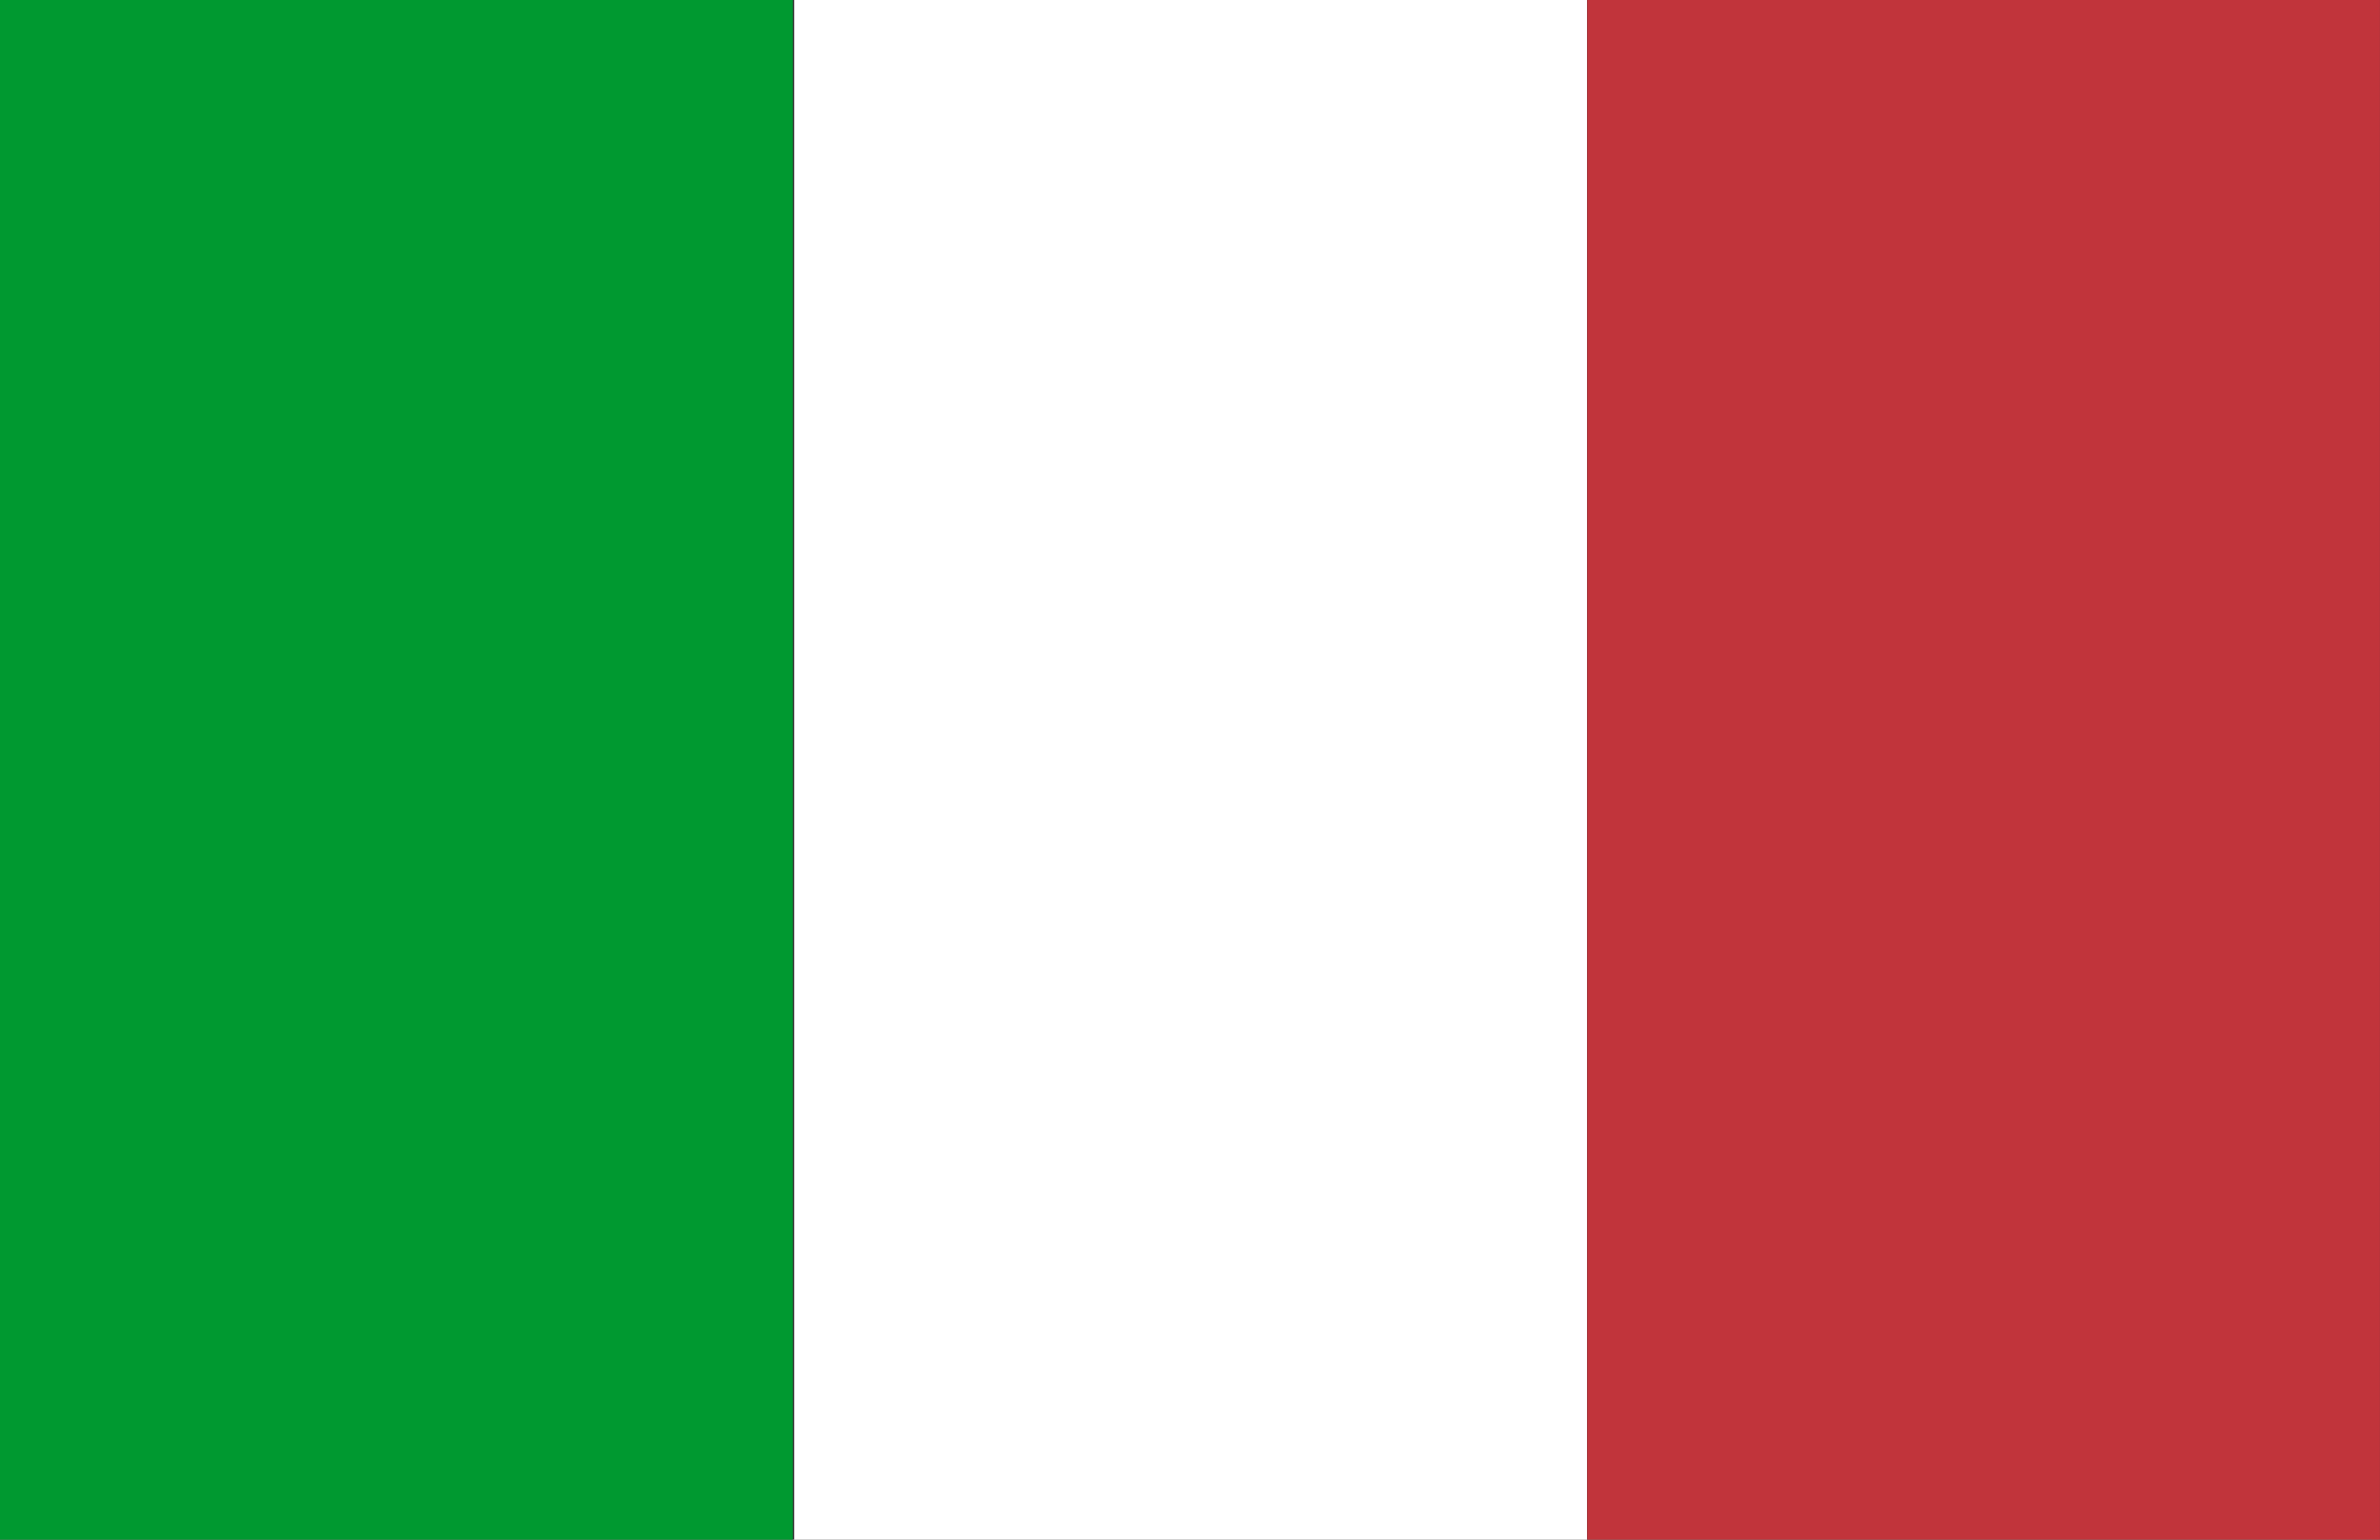
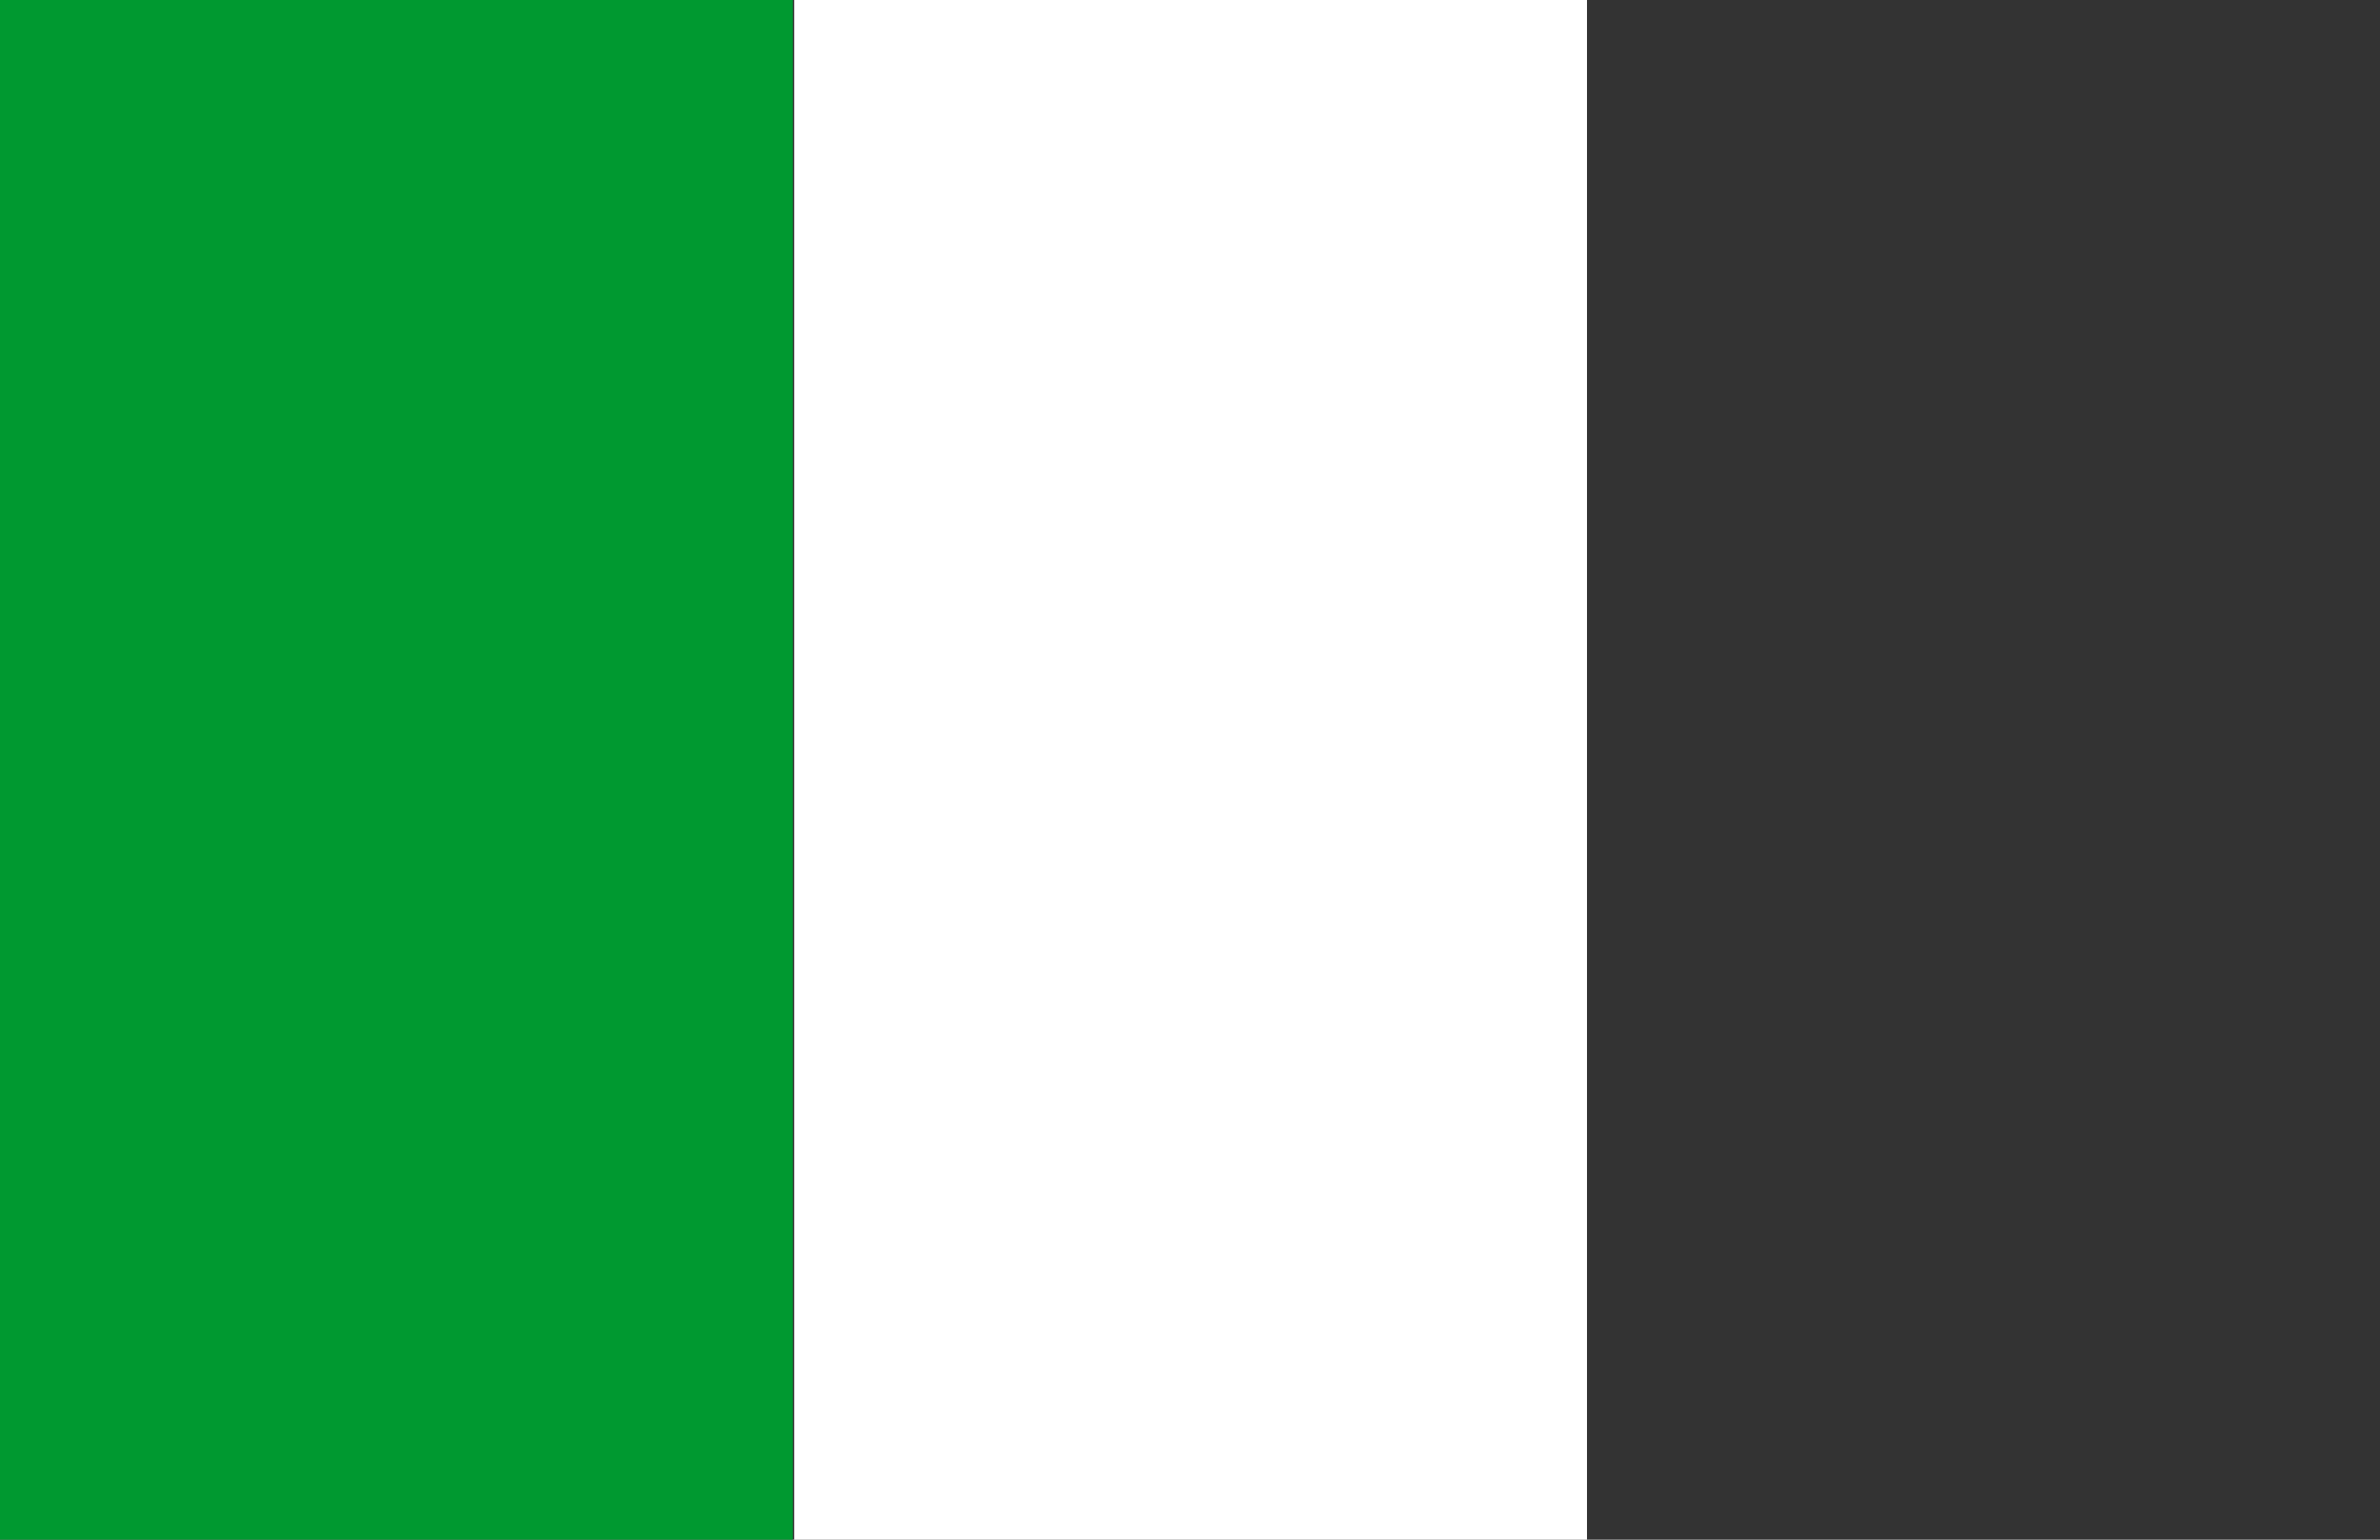
<svg xmlns="http://www.w3.org/2000/svg" width="102" height="66" viewBox="0 0 102 66" fill="none">
  <rect x="0" y="0" width="102" height="66" fill="#333333" stroke="none" />
  <g id="Group">
    <g id="Group_2">
      <path id="Vector" d="M33.977 0H0V66H33.977V0Z" fill="#009930" />
      <path id="Vector_2" d="M68.014 0H34.037V66H68.014V0Z" fill="white" />
-       <path id="Vector_3" d="M101.998 0H68.022V66H101.998V0Z" fill="#C1343B" />
    </g>
  </g>
</svg>